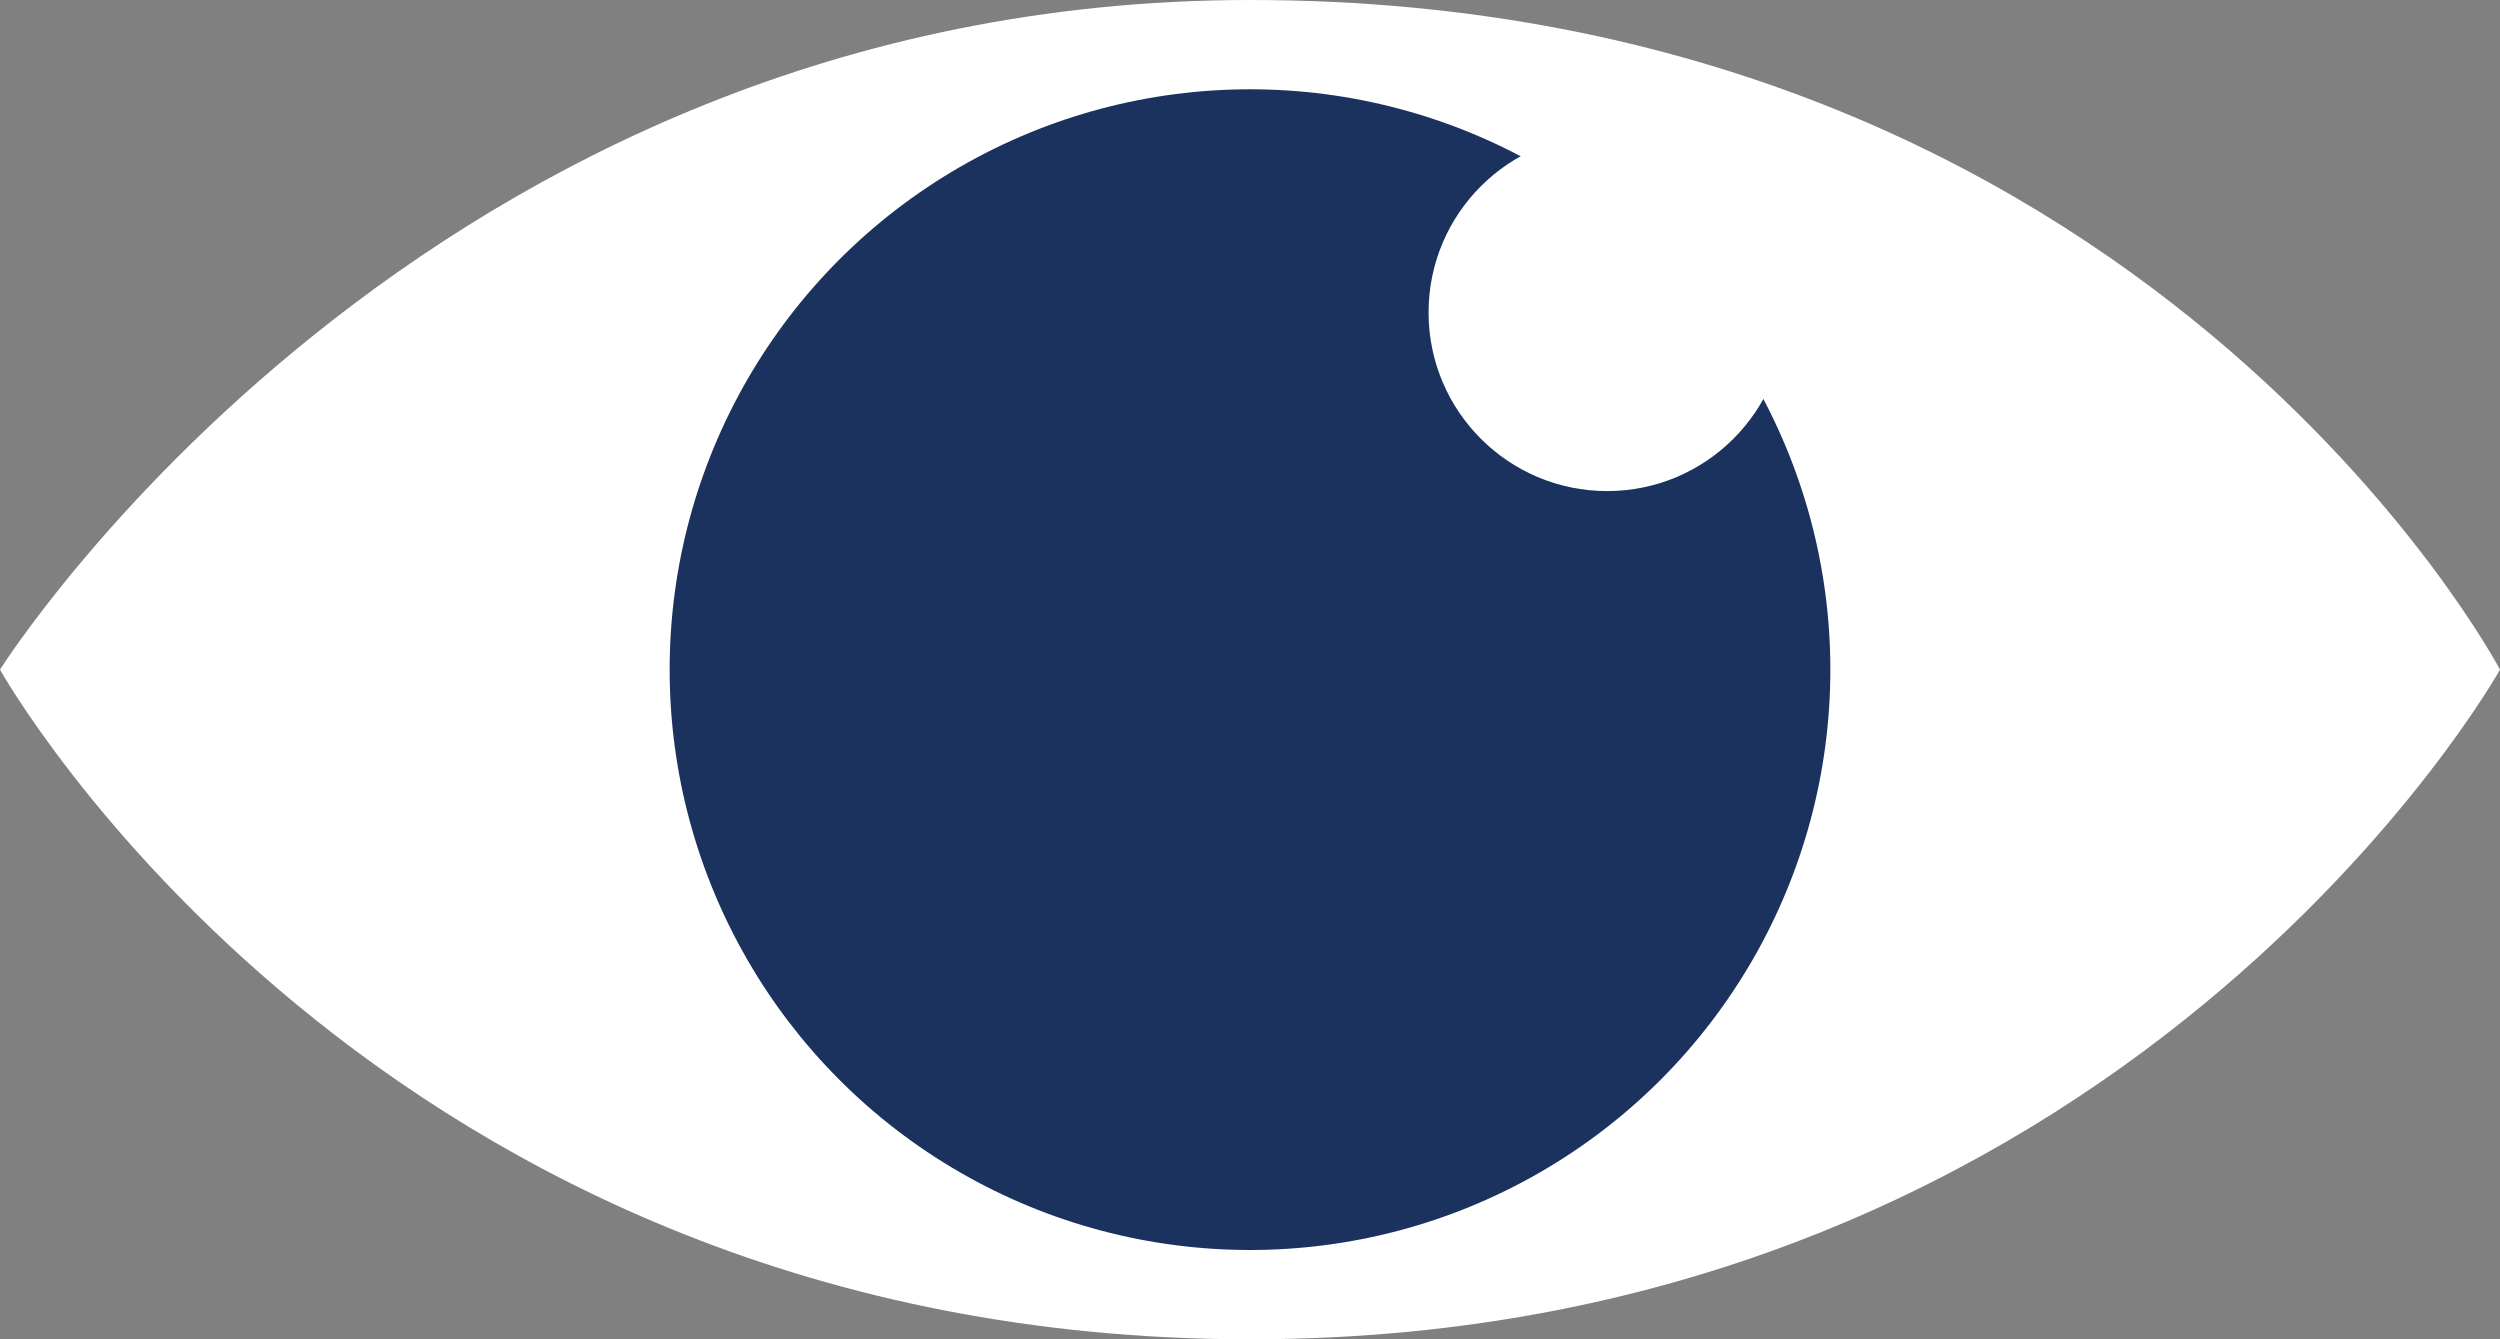
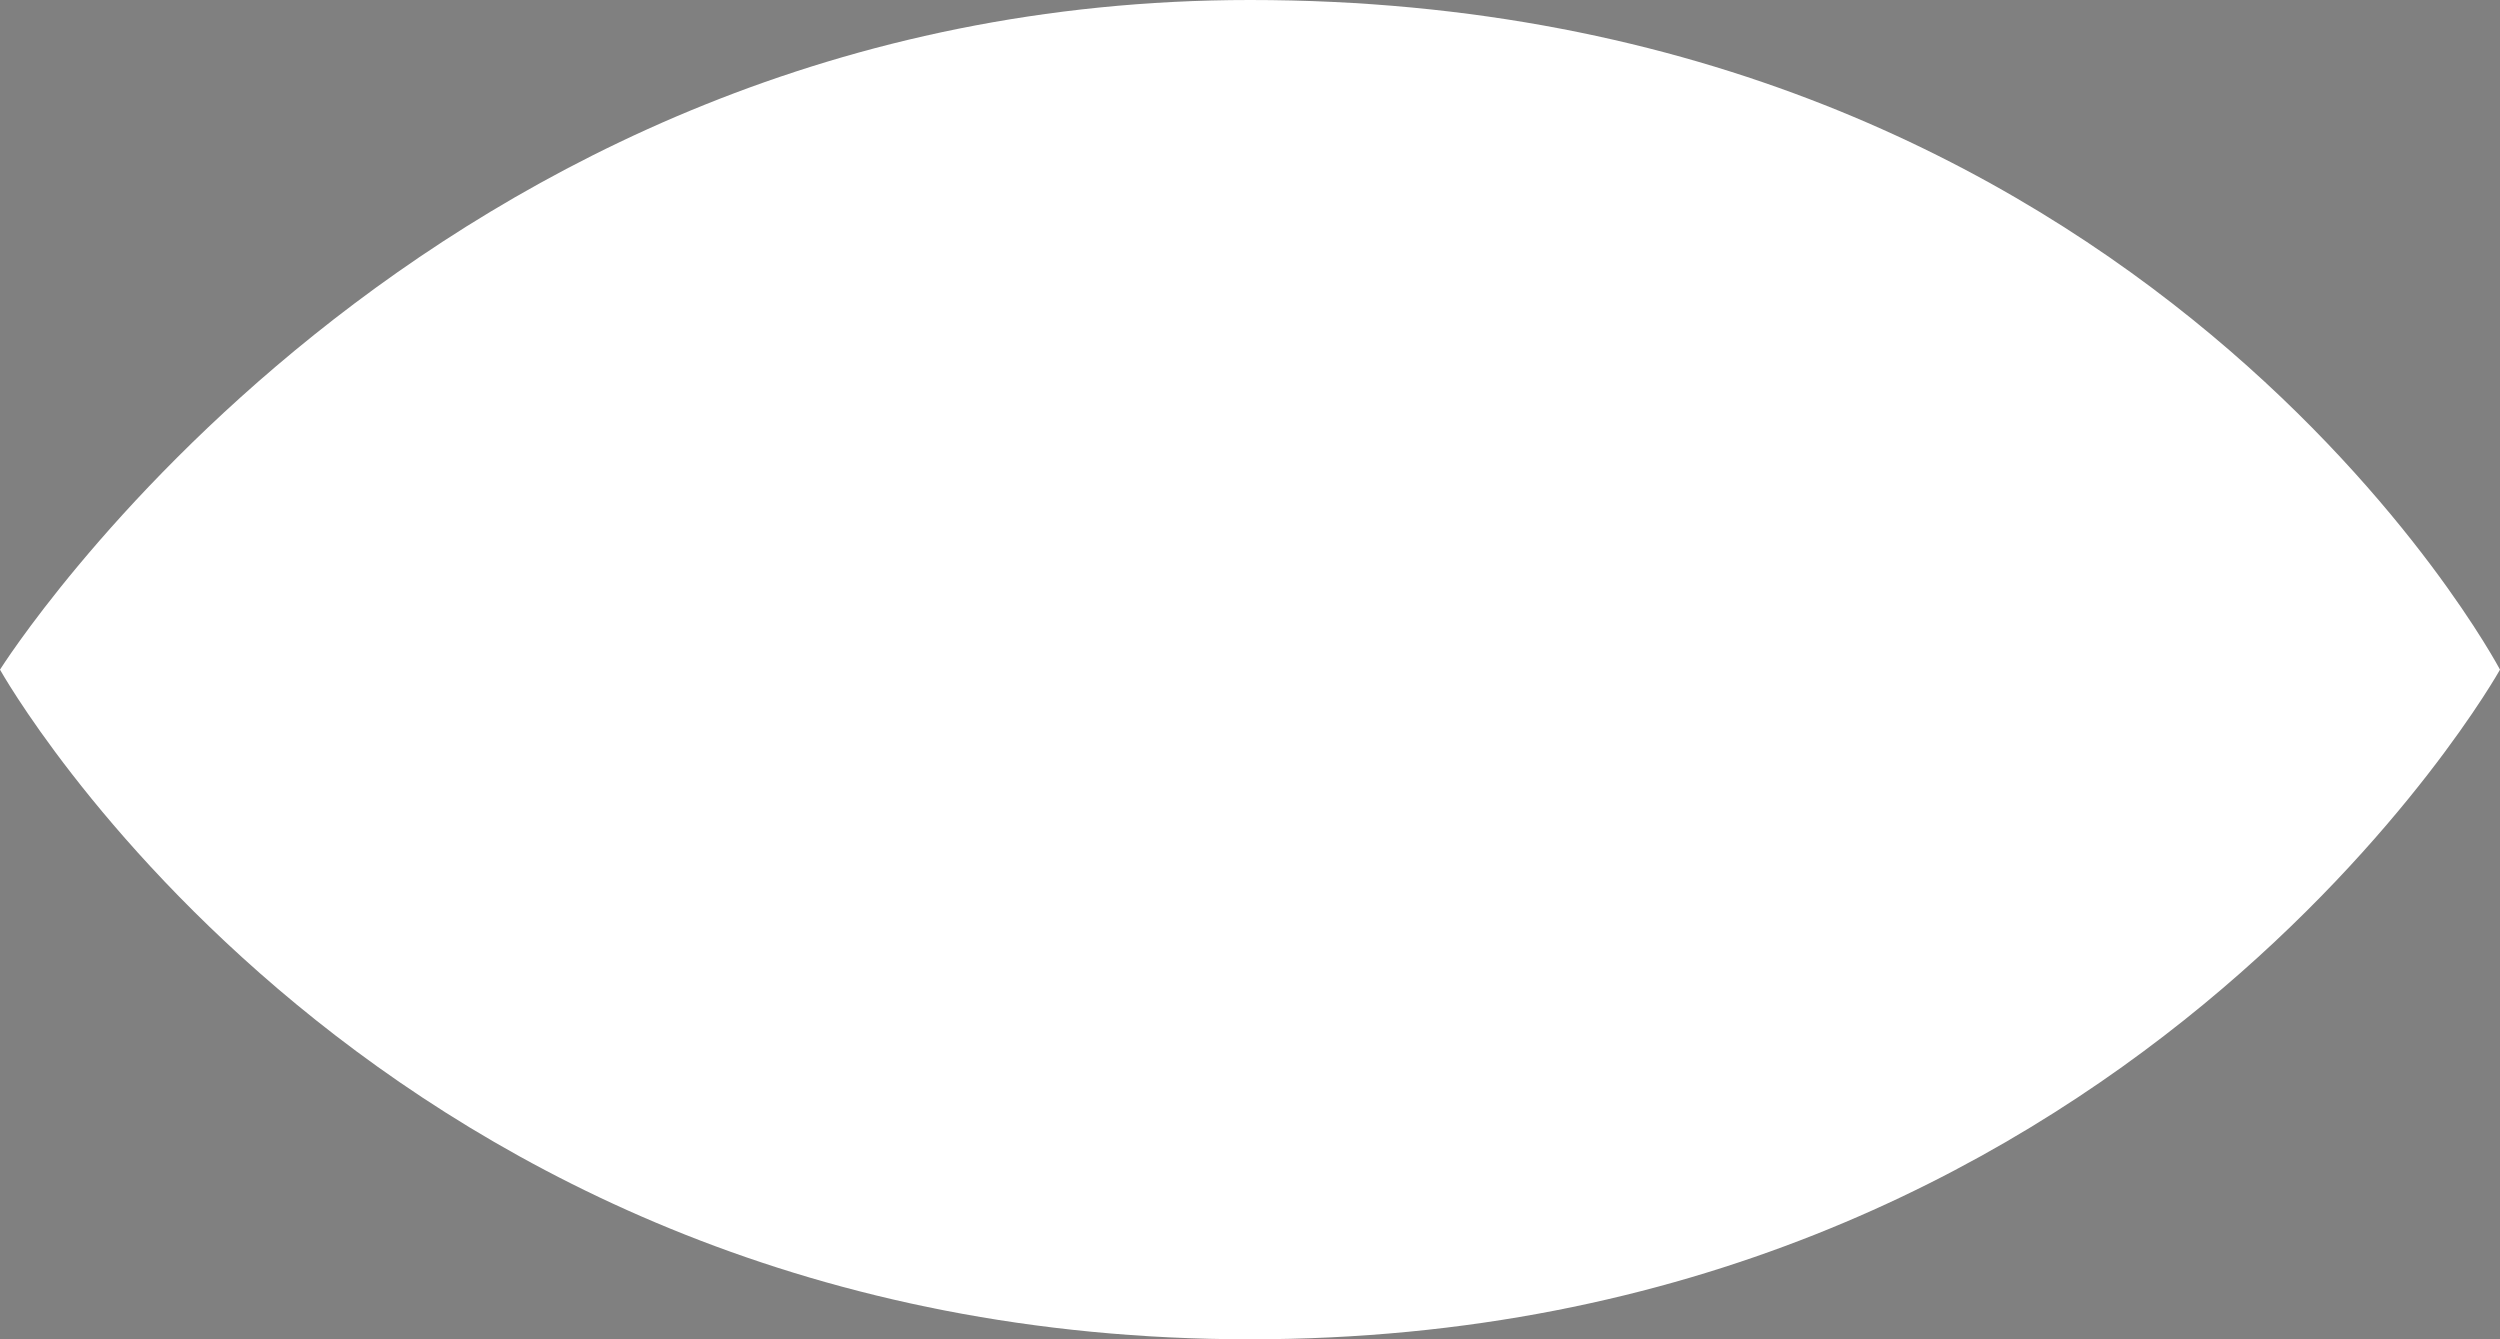
<svg xmlns="http://www.w3.org/2000/svg" width="56" height="30" viewBox="0 0 56 30" fill="none">
  <rect x="0" y="0" width="56" height="30" fill="#808080" stroke="none" />
-   <path d="M56 15C56 15 47.619 30 28 30C8.381 30 0 15 0 15C0 15 9.431 0 28 0C48.086 0 56 15 56 15Z" fill="white" />
-   <circle cx="28" cy="15" r="13" fill="#1C325E" />
+   <path d="M56 15C56 15 47.619 30 28 30C8.381 30 0 15 0 15C0 15 9.431 0 28 0C48.086 0 56 15 56 15" fill="white" />
  <circle cx="36" cy="7" r="4" fill="white" />
</svg>